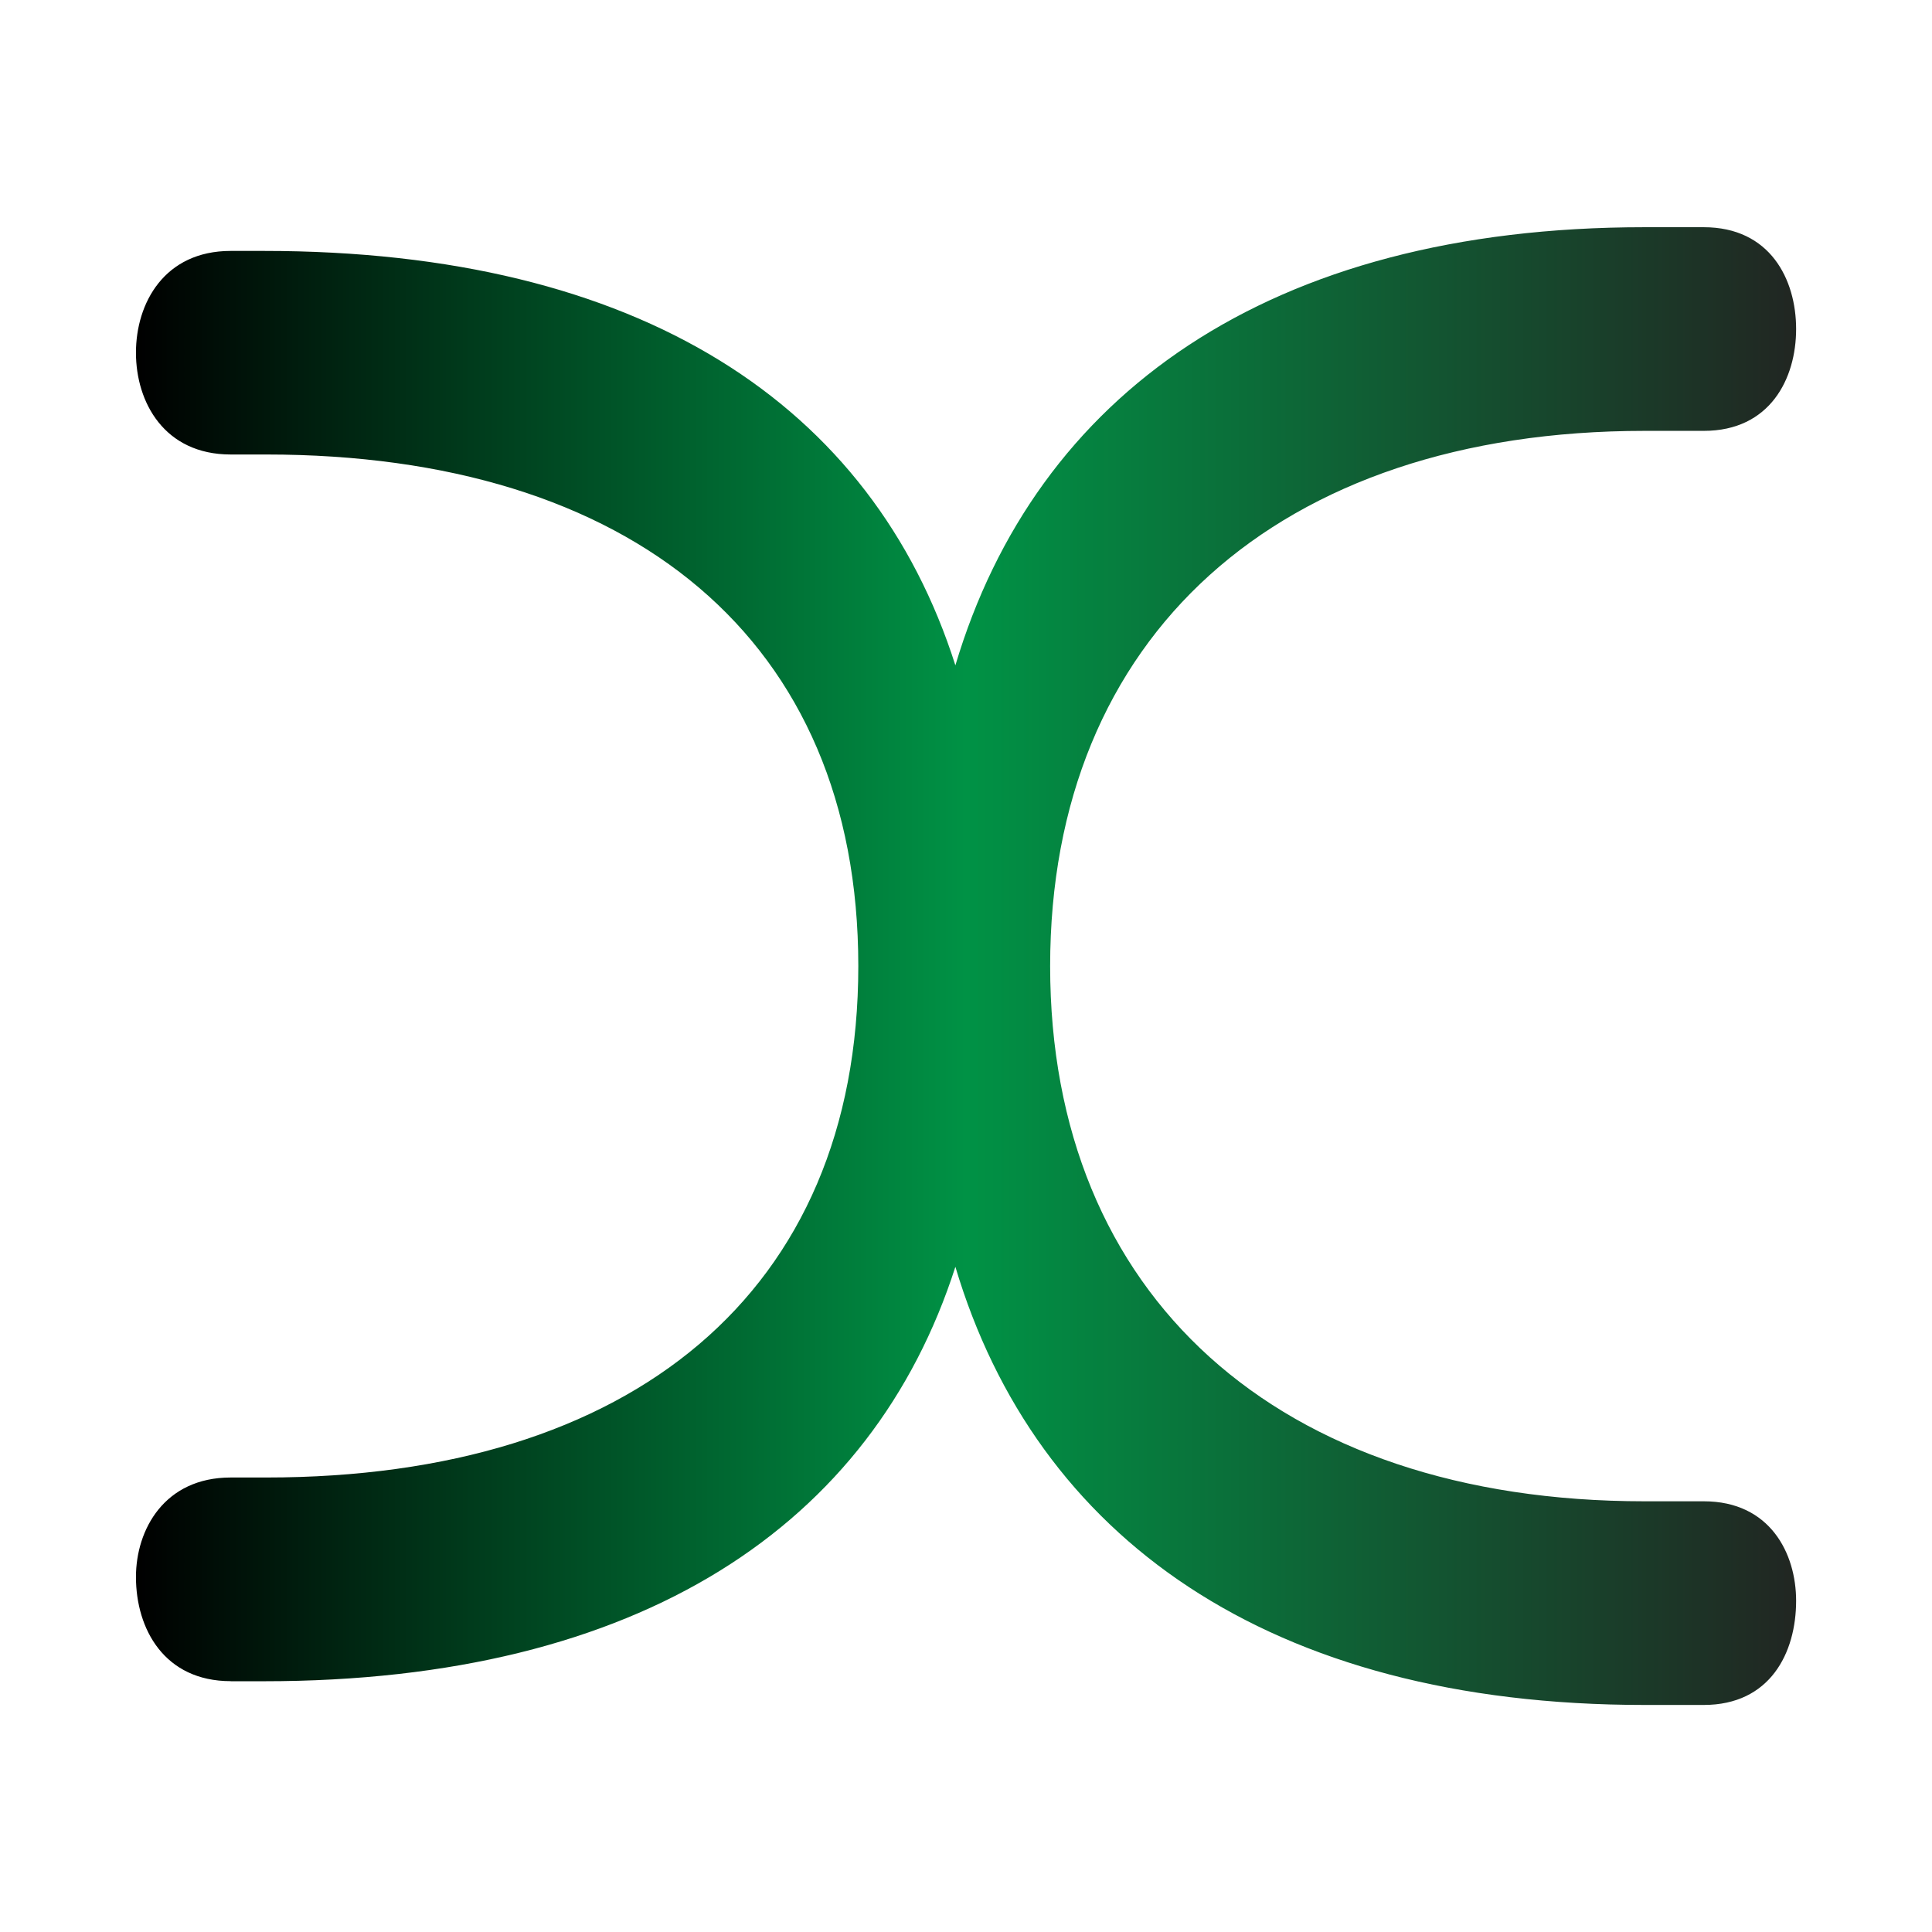
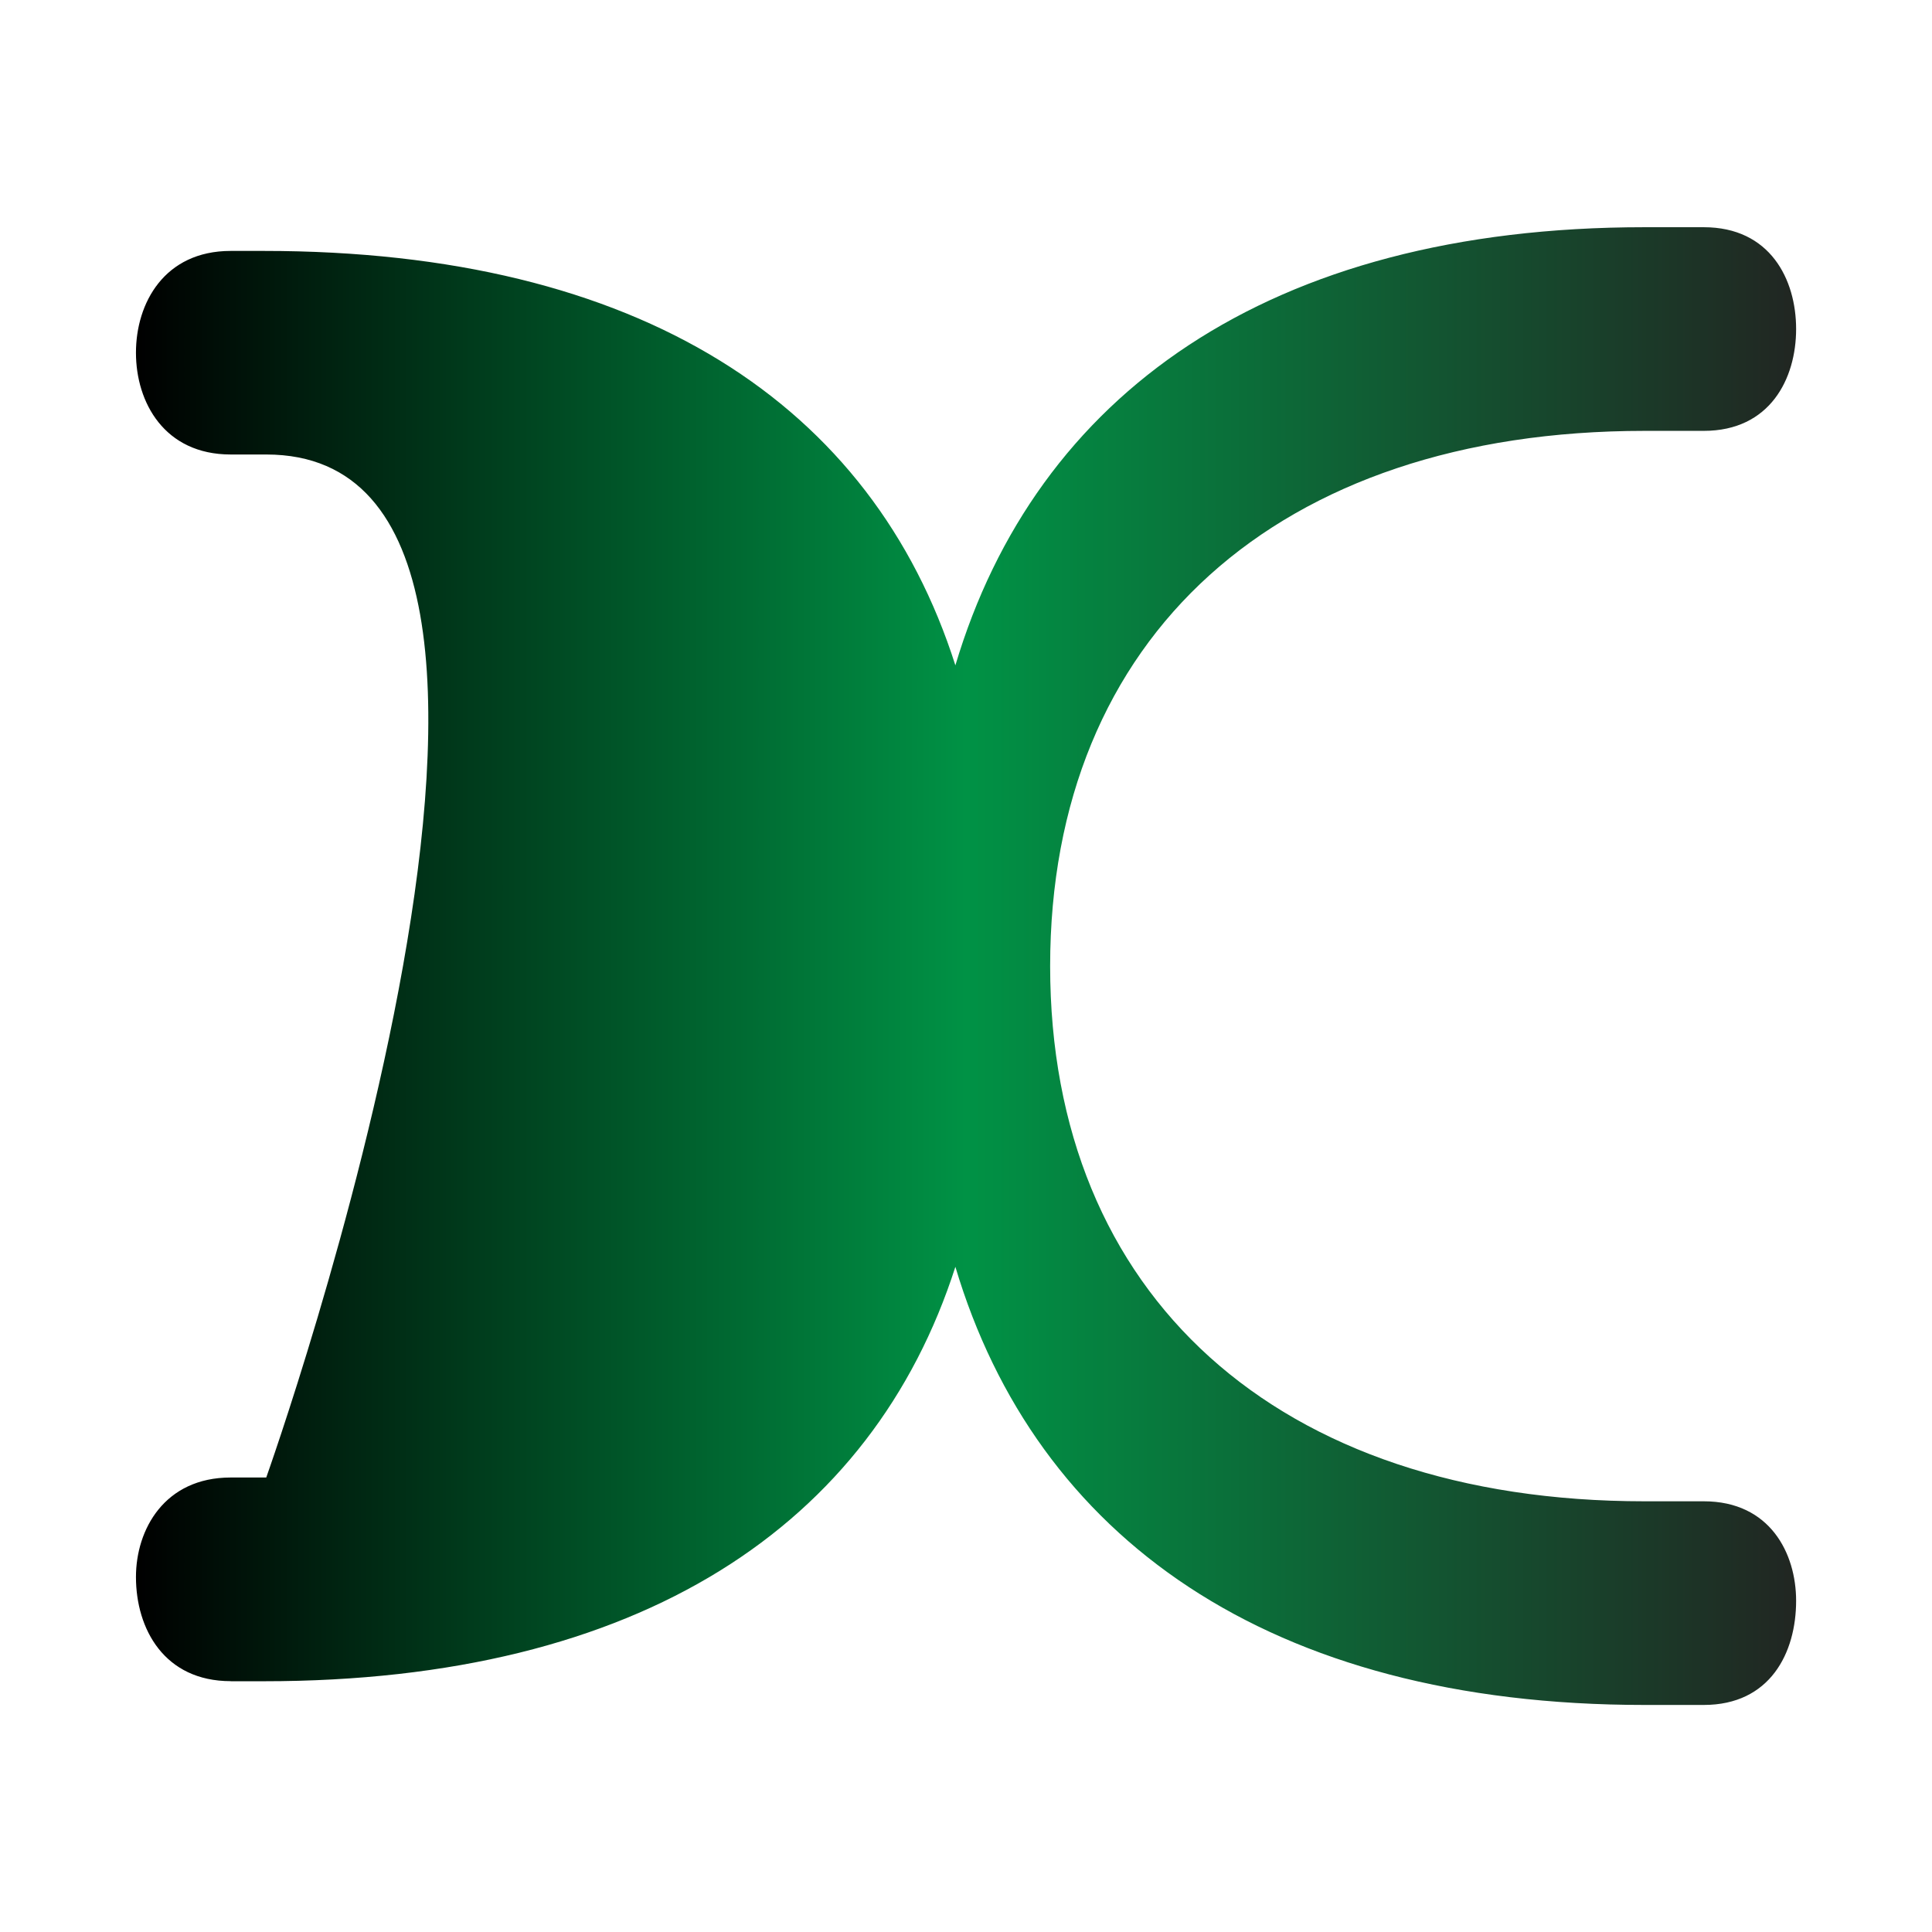
<svg xmlns="http://www.w3.org/2000/svg" id="Layer_2" data-name="Layer 2" viewBox="0 0 242 242">
  <defs>
    <style>
      .cls-1 {
        fill: none;
      }

      .cls-2 {
        fill: url(#linear-gradient);
      }
    </style>
    <linearGradient id="linear-gradient" x1="17.03" y1="121" x2="224.97" y2="121" gradientUnits="userSpaceOnUse">
      <stop offset="0" stop-color="#000" />
      <stop offset=".5" stop-color="#009245" />
      <stop offset="1" stop-color="#212622" />
    </linearGradient>
  </defs>
  <g id="vertical">
-     <rect class="cls-1" width="242" height="242" />
-     <path class="cls-2" d="M28.9,210.58c-8.31,0-11.87-6.53-11.87-13.05,0-5.93,3.56-12.46,11.87-12.46h4.45c45.68,0,74.16-23.14,74.16-64.07S79.03,56.93,33.35,56.93h-4.45c-8.31,0-11.87-6.53-11.87-12.75s3.56-12.75,11.87-12.75h4.15c47.16,0,76.23,19.28,86.62,51.91,10.08-33.82,39.16-54.88,86.32-54.88h7.42c8.31,0,11.57,6.53,11.57,12.75s-3.26,12.76-11.57,12.76h-7.42c-45.98,0-74.45,25.81-74.45,67.04s28.48,67.04,74.45,67.04h7.42c8.31,0,11.57,6.53,11.57,12.46,0,6.53-3.26,13.05-11.57,13.05h-7.42c-47.16,0-76.23-21.06-86.32-54.88-10.38,32.33-39.45,51.91-86.62,51.91h-4.15Z" />
+     <path class="cls-2" d="M28.9,210.58c-8.31,0-11.87-6.53-11.87-13.05,0-5.93,3.56-12.46,11.87-12.46h4.45S79.03,56.93,33.35,56.93h-4.45c-8.31,0-11.87-6.53-11.87-12.75s3.56-12.75,11.87-12.75h4.15c47.16,0,76.23,19.28,86.62,51.91,10.08-33.82,39.16-54.88,86.32-54.88h7.42c8.31,0,11.57,6.53,11.57,12.75s-3.26,12.76-11.57,12.76h-7.42c-45.98,0-74.45,25.81-74.45,67.04s28.48,67.04,74.45,67.04h7.42c8.31,0,11.57,6.53,11.57,12.46,0,6.53-3.26,13.05-11.57,13.05h-7.42c-47.16,0-76.23-21.06-86.32-54.88-10.38,32.33-39.45,51.91-86.62,51.91h-4.15Z" />
  </g>
</svg>